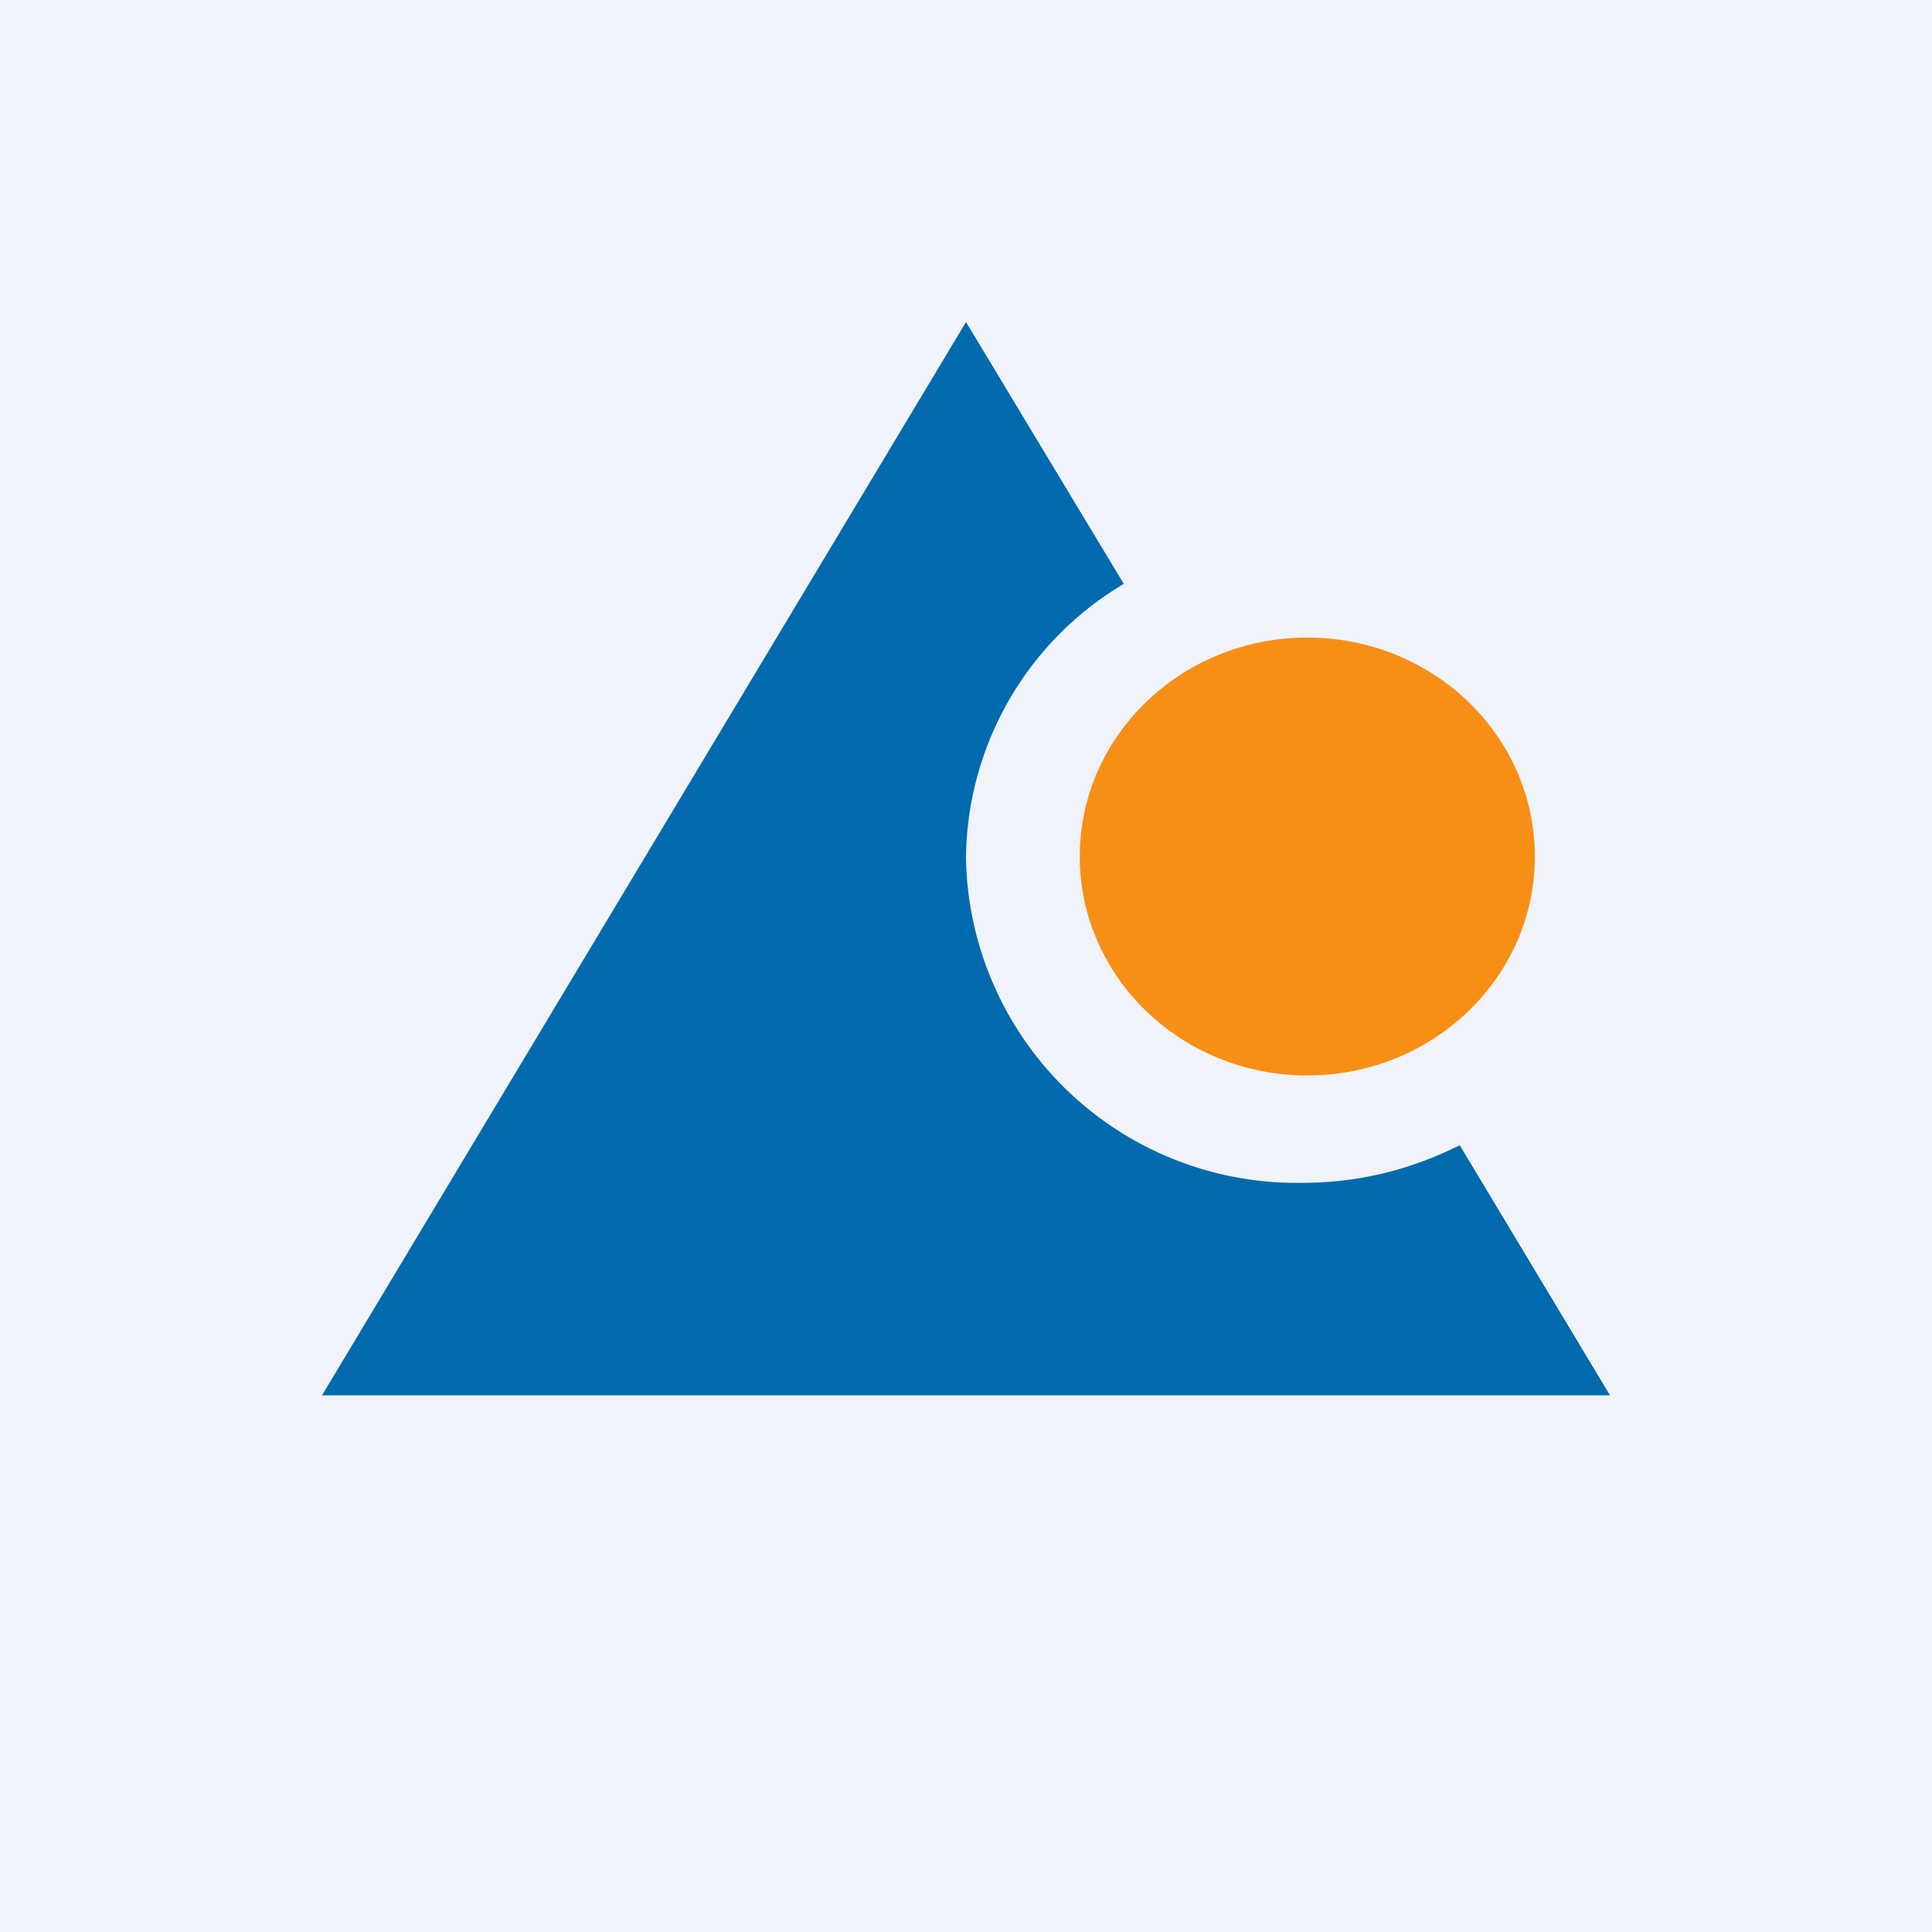
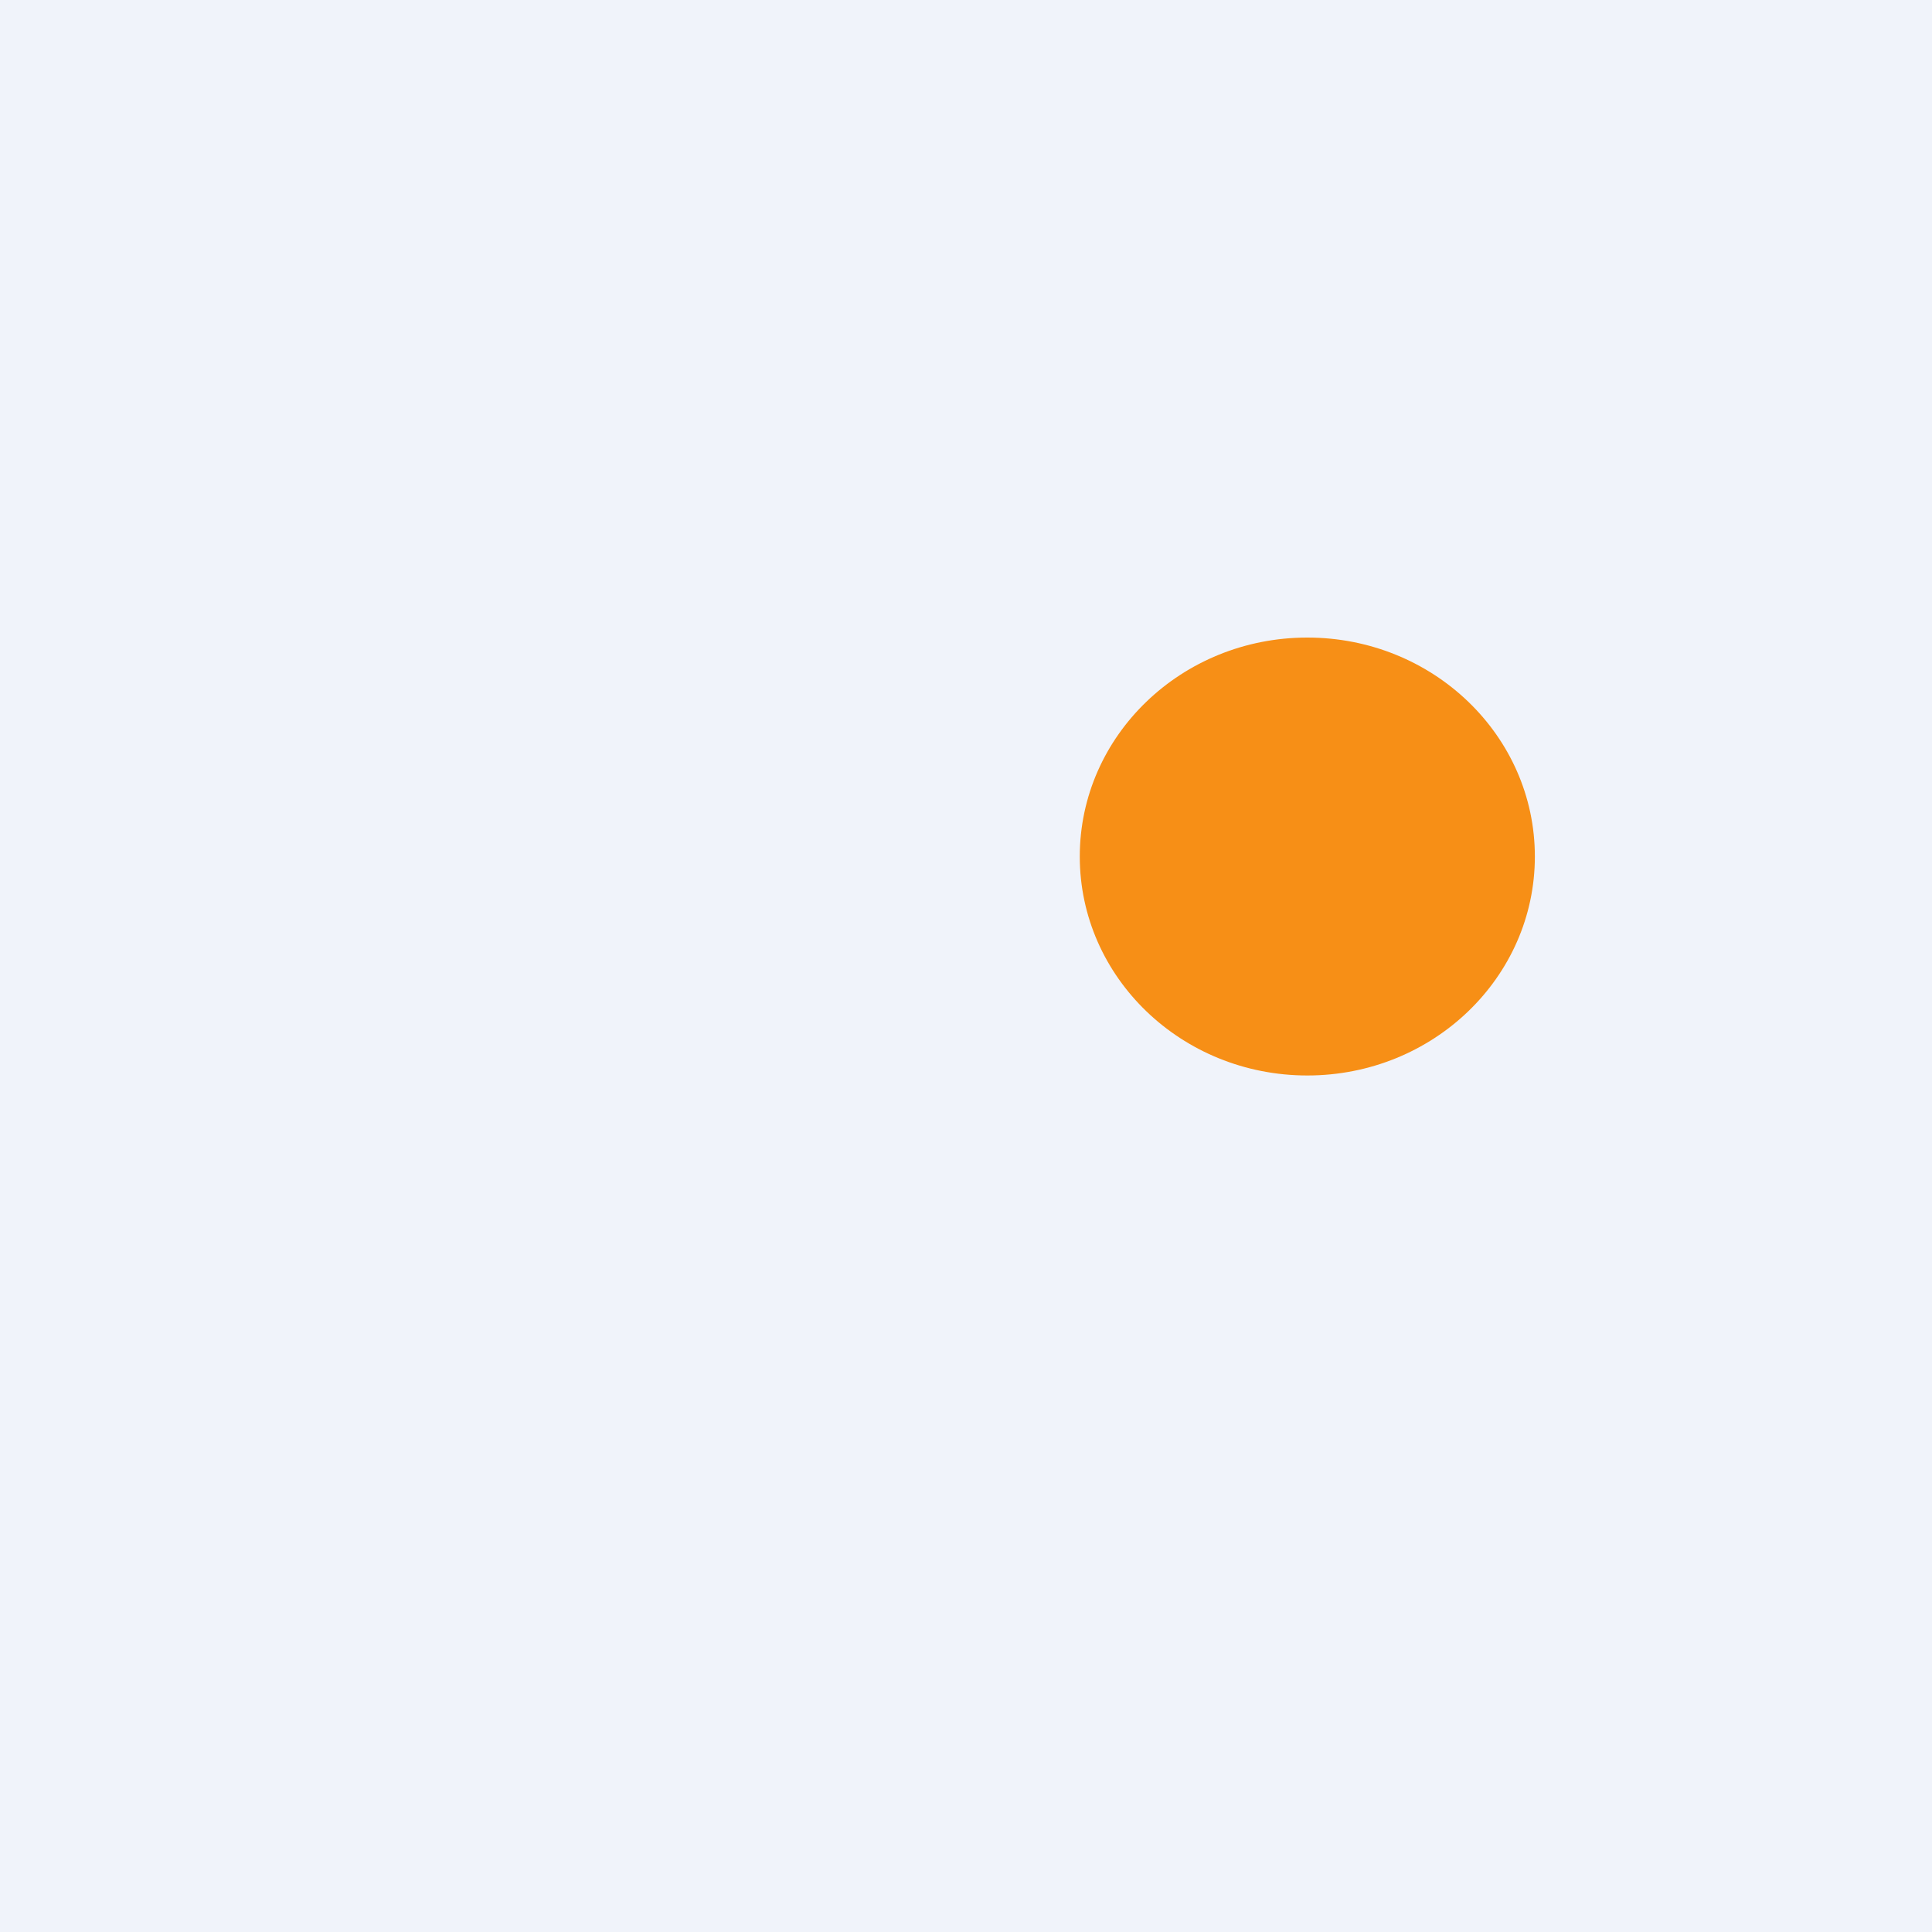
<svg xmlns="http://www.w3.org/2000/svg" width="18" height="18" viewBox="0 0 18 18">
  <path fill="#F0F3FA" d="M0 0h18v18H0z" />
  <ellipse cx="12.18" cy="7.98" rx="2.12" ry="2.04" fill="#F78F16" />
-   <path d="M10.47 5.44 9 3 3 13h12l-1.4-2.33c-.44.22-.93.35-1.46.35A3.08 3.08 0 0 1 9 8a3 3 0 0 1 1.47-2.56Z" fill="#016AAE" />
</svg>